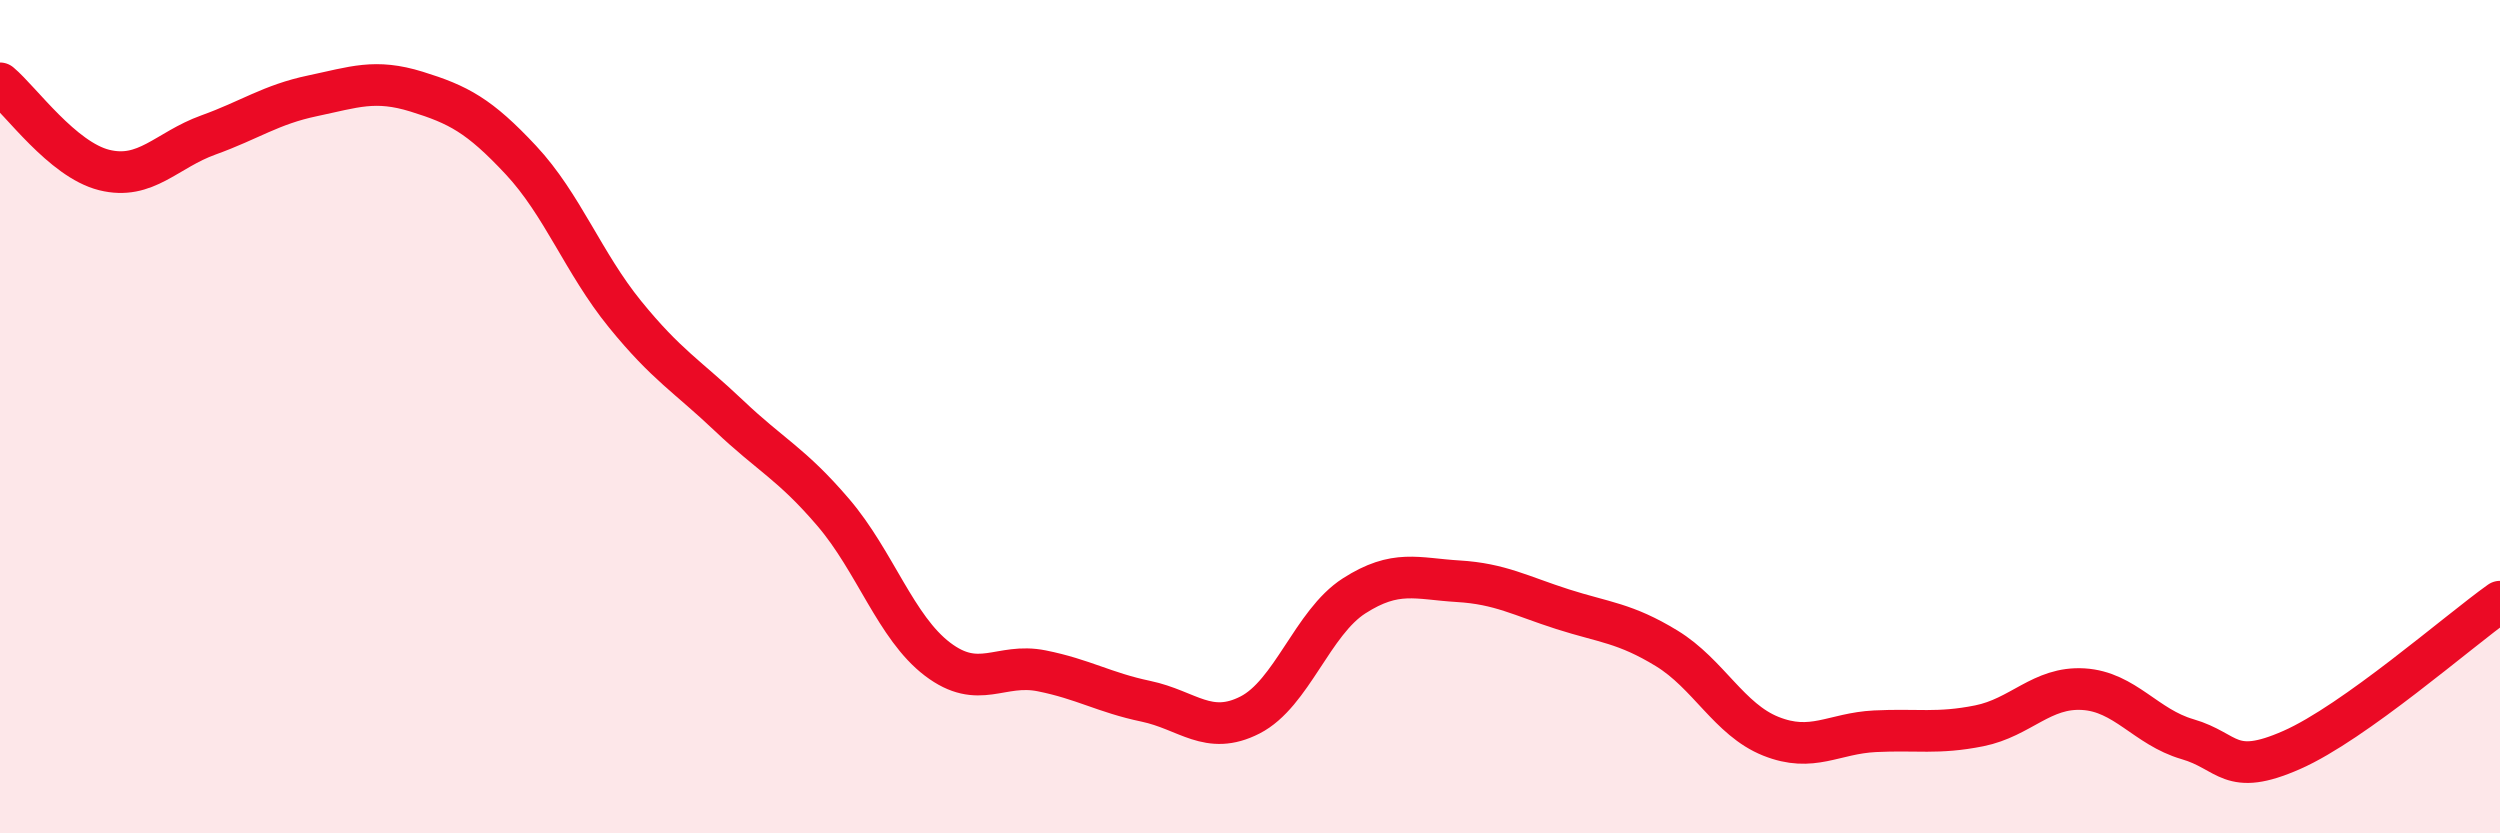
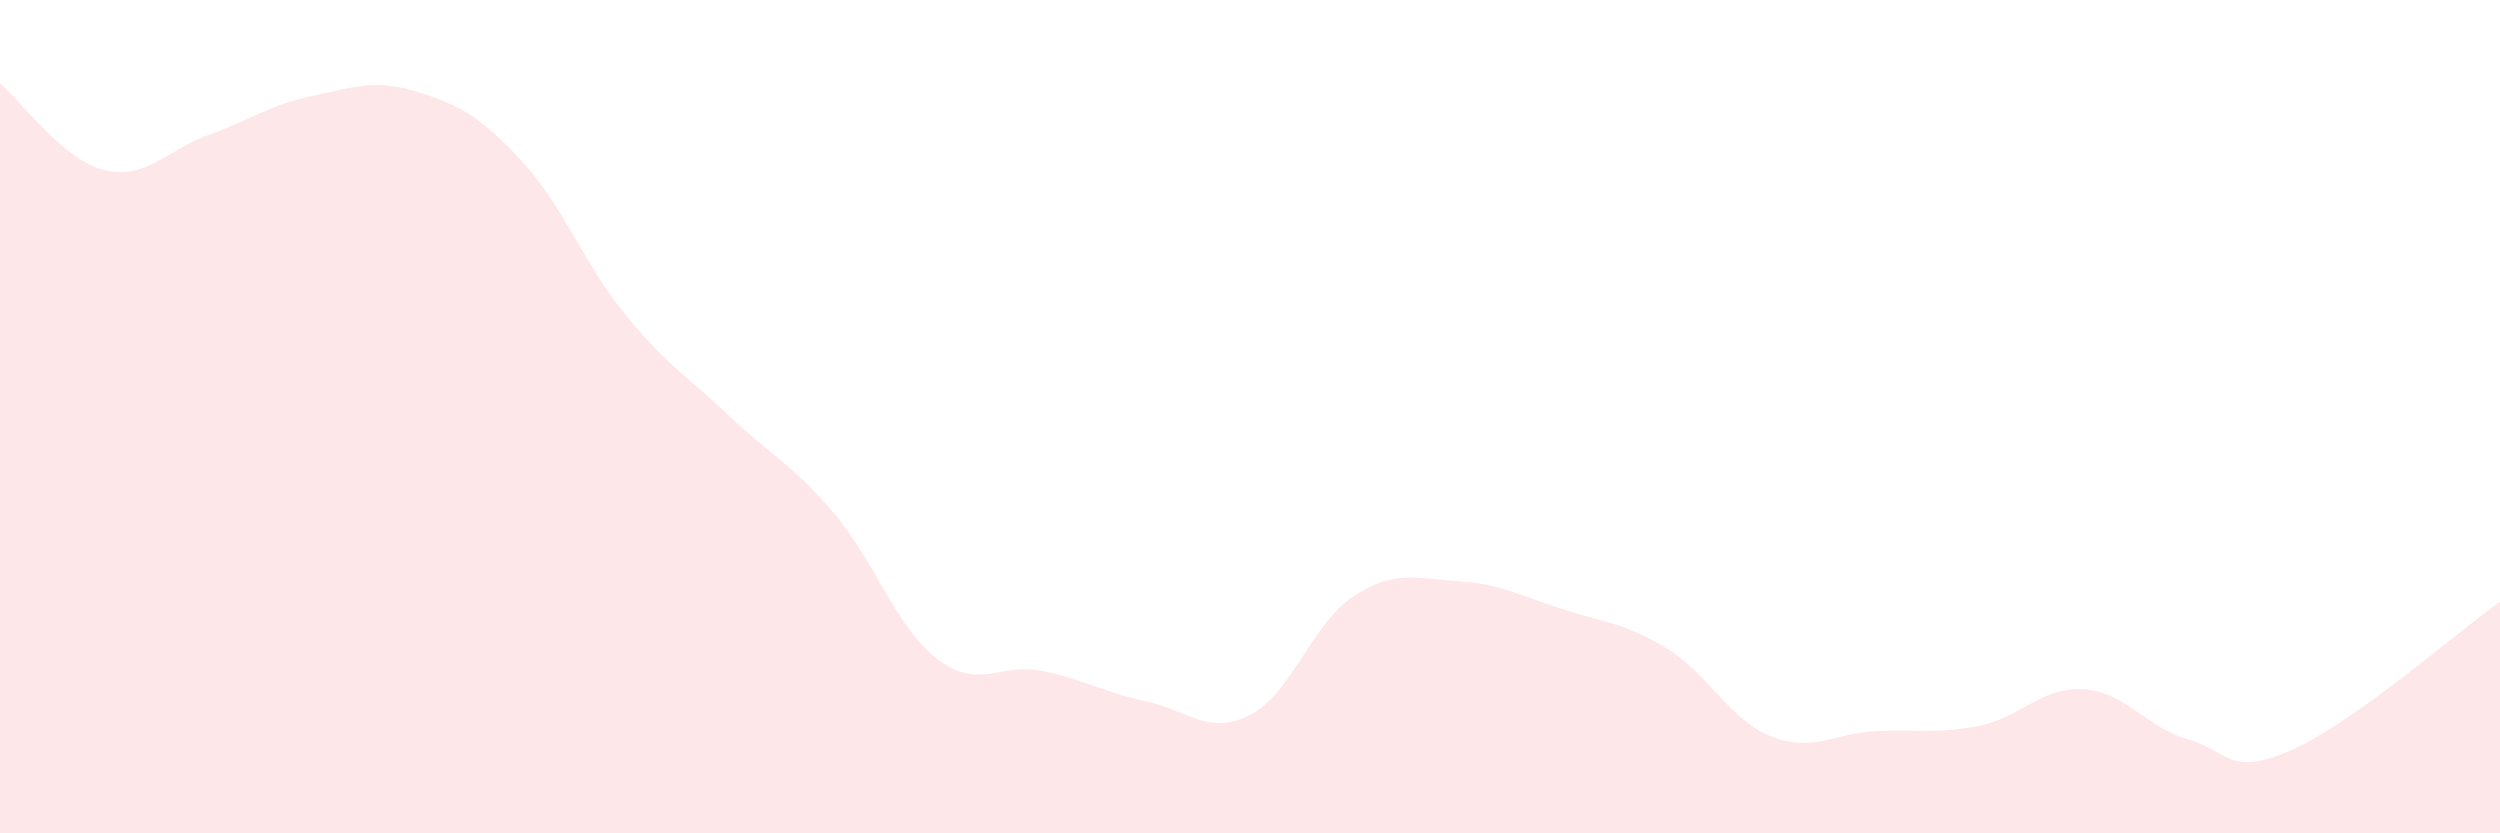
<svg xmlns="http://www.w3.org/2000/svg" width="60" height="20" viewBox="0 0 60 20">
  <path d="M 0,2 C 0.5,2.42 1.5,3.83 2.5,4.08 C 3.5,4.33 4,3.6 5,3.24 C 6,2.88 6.5,2.51 7.5,2.3 C 8.5,2.09 9,1.89 10,2.2 C 11,2.51 11.5,2.77 12.5,3.84 C 13.5,4.91 14,6.31 15,7.54 C 16,8.77 16.5,9.03 17.5,9.98 C 18.5,10.93 19,11.13 20,12.3 C 21,13.47 21.5,15.06 22.5,15.82 C 23.5,16.58 24,15.9 25,16.1 C 26,16.3 26.5,16.62 27.5,16.83 C 28.5,17.04 29,17.67 30,17.16 C 31,16.65 31.5,14.94 32.5,14.3 C 33.5,13.66 34,13.89 35,13.95 C 36,14.01 36.5,14.3 37.5,14.62 C 38.5,14.94 39,14.95 40,15.56 C 41,16.17 41.5,17.27 42.5,17.67 C 43.5,18.07 44,17.6 45,17.55 C 46,17.5 46.5,17.62 47.5,17.42 C 48.5,17.22 49,16.48 50,16.54 C 51,16.6 51.5,17.45 52.5,17.74 C 53.5,18.03 53.5,18.66 55,18 C 56.5,17.34 59,15.15 60,14.44L60 20L0 20Z" fill="#EB0A25" opacity="0.1" stroke-linecap="round" stroke-linejoin="round" />
-   <path d="M 0,2 C 0.5,2.42 1.5,3.83 2.5,4.08 C 3.5,4.33 4,3.6 5,3.24 C 6,2.88 6.5,2.51 7.5,2.3 C 8.5,2.09 9,1.89 10,2.2 C 11,2.51 11.5,2.77 12.5,3.84 C 13.5,4.91 14,6.31 15,7.54 C 16,8.77 16.5,9.03 17.5,9.98 C 18.5,10.93 19,11.13 20,12.3 C 21,13.47 21.5,15.06 22.5,15.82 C 23.5,16.58 24,15.9 25,16.1 C 26,16.3 26.5,16.62 27.5,16.83 C 28.5,17.04 29,17.67 30,17.16 C 31,16.65 31.5,14.94 32.5,14.3 C 33.5,13.66 34,13.89 35,13.95 C 36,14.01 36.5,14.3 37.5,14.62 C 38.5,14.94 39,14.95 40,15.56 C 41,16.17 41.5,17.27 42.5,17.67 C 43.5,18.07 44,17.6 45,17.55 C 46,17.5 46.5,17.62 47.5,17.42 C 48.5,17.22 49,16.48 50,16.54 C 51,16.6 51.5,17.45 52.5,17.74 C 53.5,18.03 53.5,18.66 55,18 C 56.5,17.34 59,15.15 60,14.44" stroke="#EB0A25" stroke-width="1" fill="none" stroke-linecap="round" stroke-linejoin="round" />
</svg>